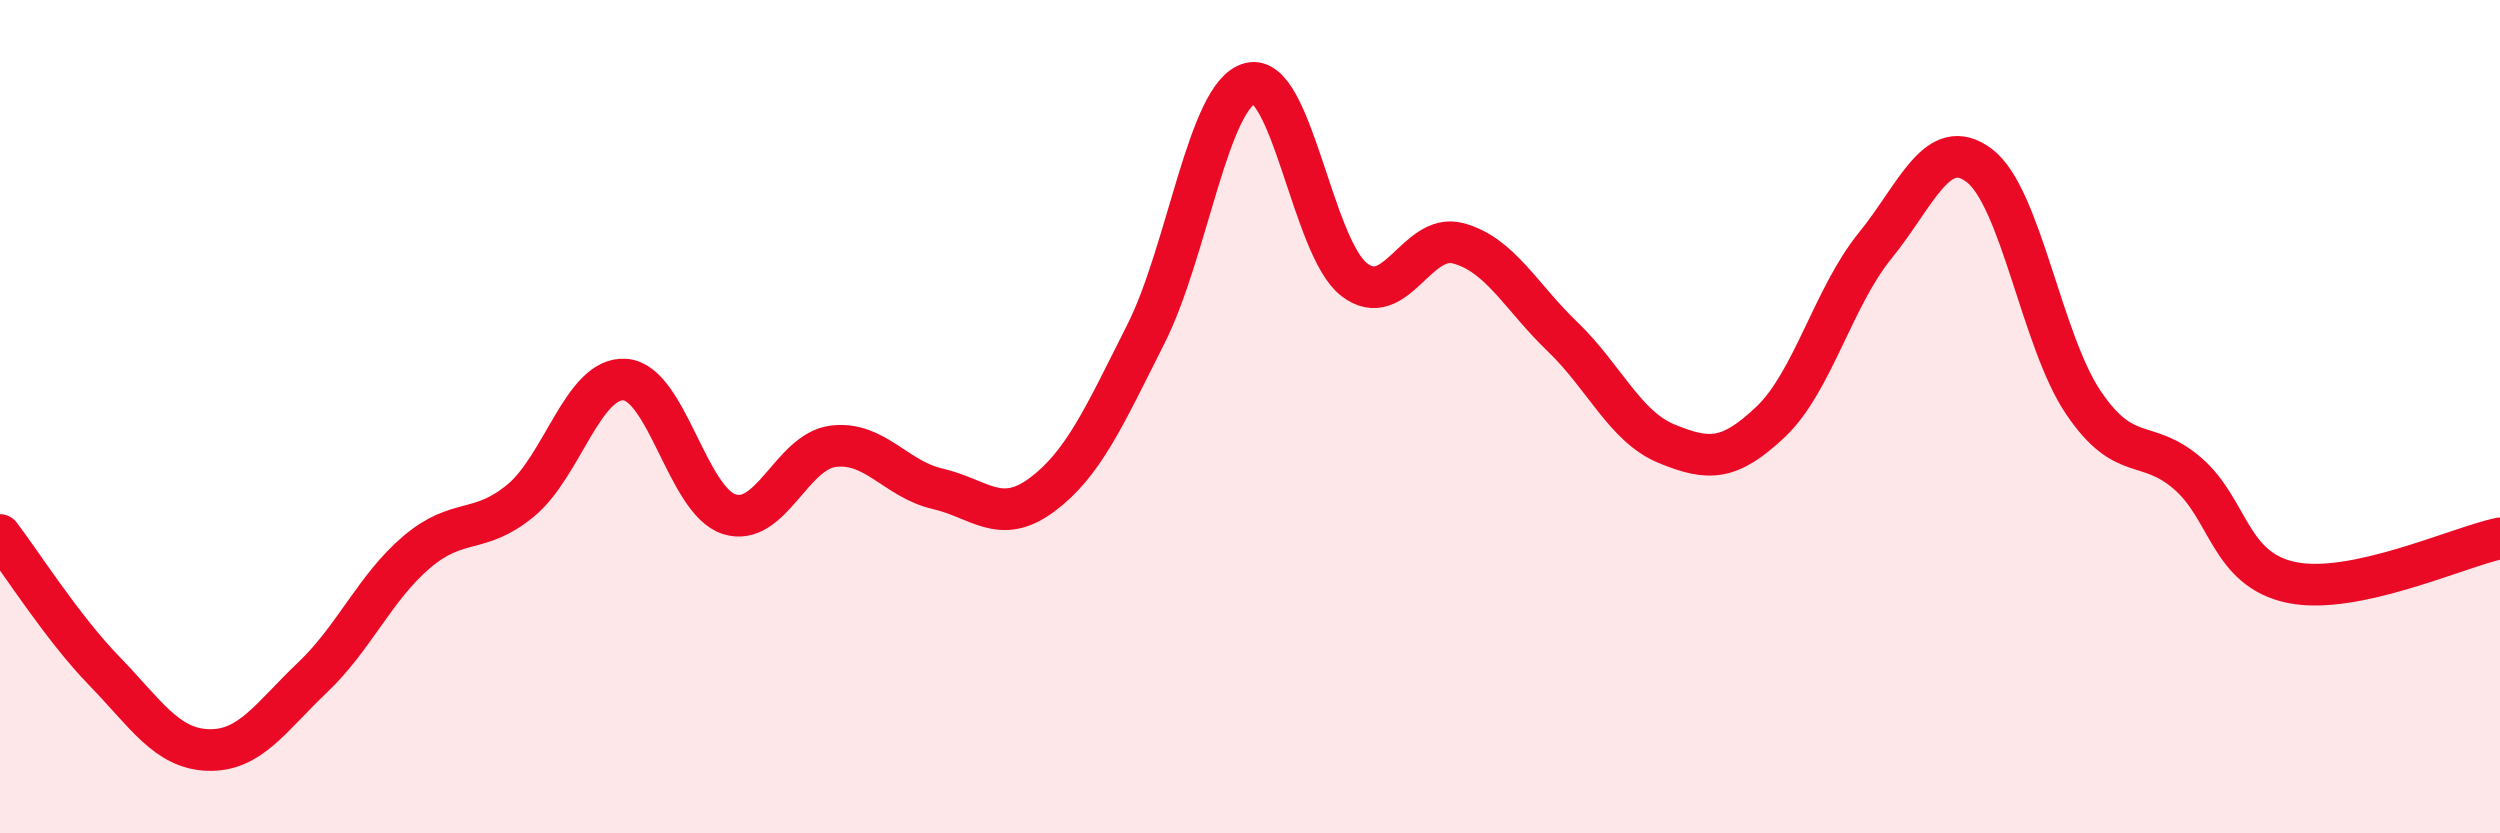
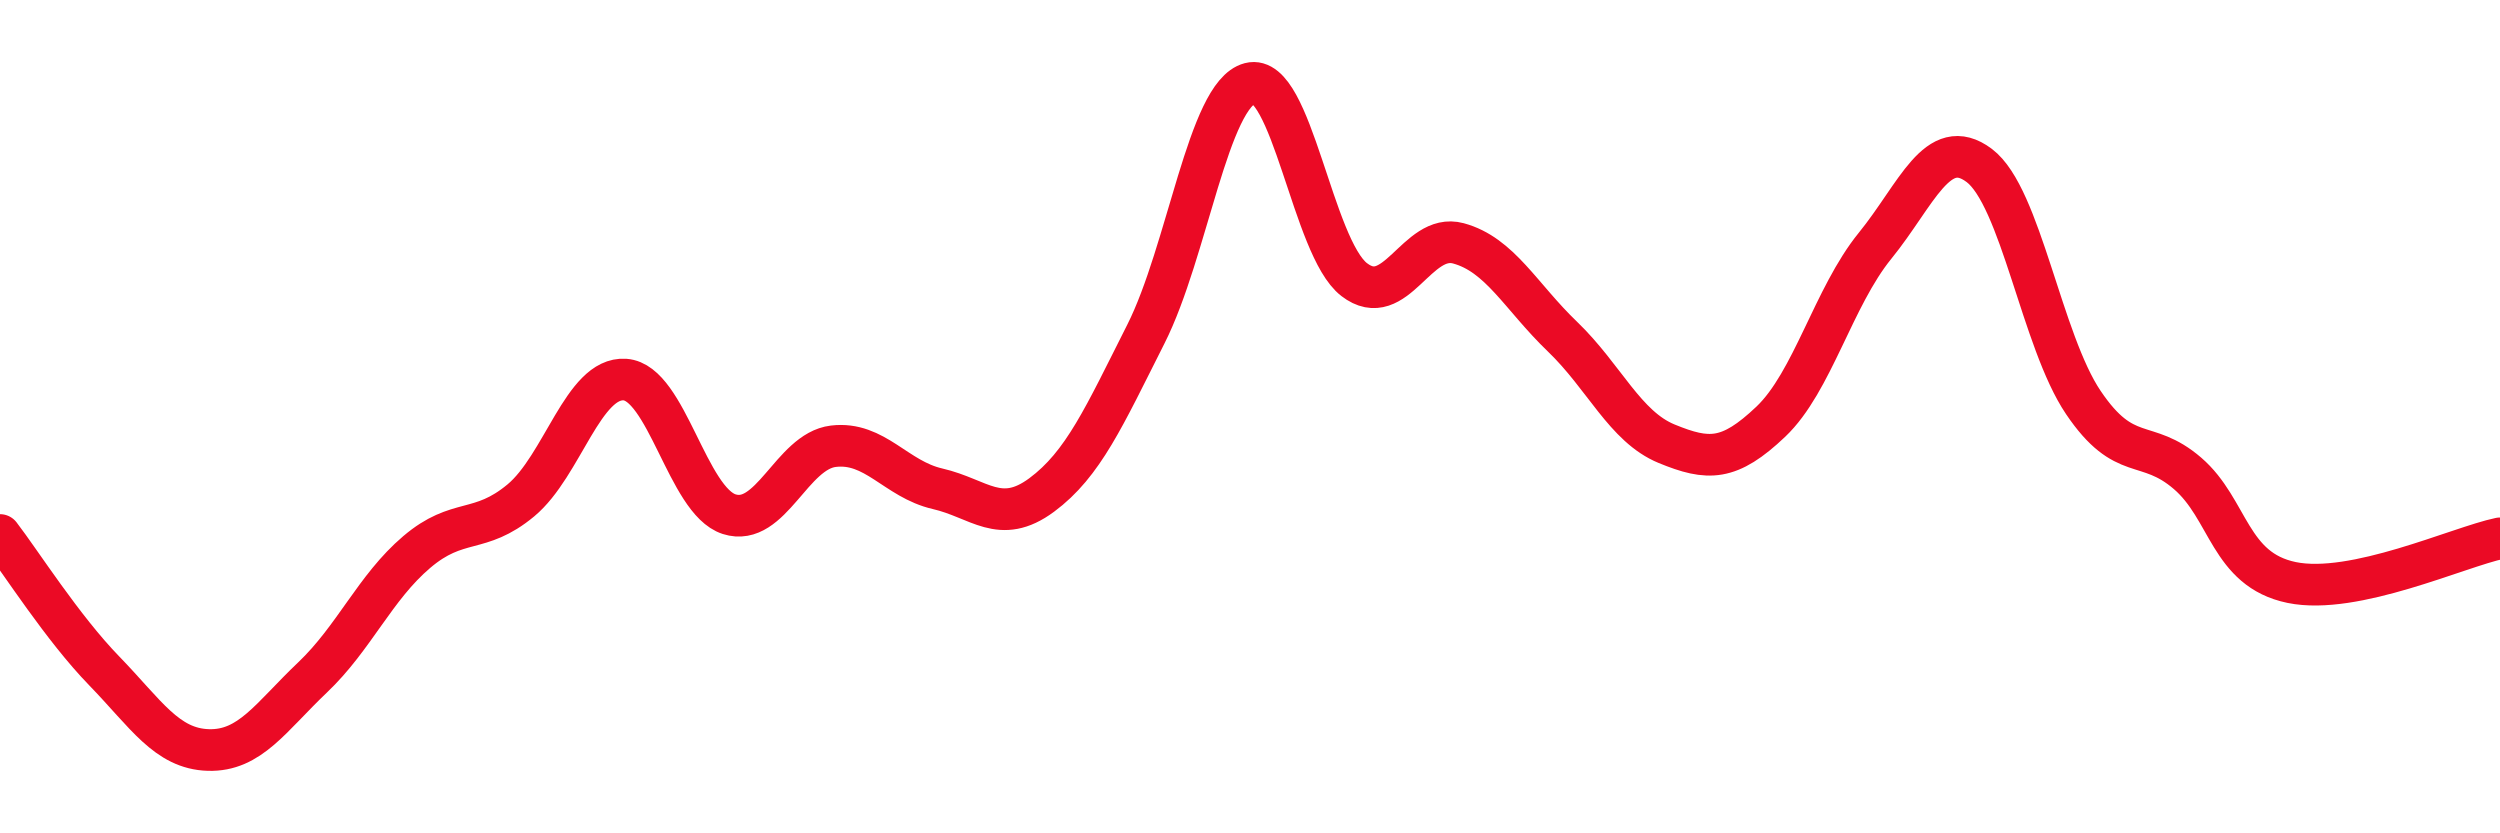
<svg xmlns="http://www.w3.org/2000/svg" width="60" height="20" viewBox="0 0 60 20">
-   <path d="M 0,12.84 C 0.5,13.49 1.5,15.07 2.5,16.1 C 3.5,17.13 4,17.97 5,18 C 6,18.03 6.5,17.21 7.5,16.26 C 8.5,15.31 9,14.1 10,13.25 C 11,12.4 11.5,12.84 12.5,12.01 C 13.5,11.18 14,9.04 15,9.11 C 16,9.18 16.5,12.02 17.5,12.34 C 18.5,12.66 19,10.83 20,10.71 C 21,10.59 21.5,11.5 22.5,11.73 C 23.5,11.96 24,12.62 25,11.88 C 26,11.14 26.5,10 27.5,8.02 C 28.5,6.04 29,2.26 30,2 C 31,1.74 31.5,5.94 32.5,6.71 C 33.5,7.48 34,5.57 35,5.84 C 36,6.11 36.5,7.12 37.5,8.08 C 38.5,9.04 39,10.24 40,10.65 C 41,11.06 41.5,11.07 42.5,10.12 C 43.5,9.17 44,7.13 45,5.9 C 46,4.67 46.5,3.22 47.5,3.97 C 48.5,4.72 49,8.18 50,9.66 C 51,11.14 51.5,10.5 52.5,11.36 C 53.5,12.22 53.5,13.67 55,13.98 C 56.5,14.29 59,13.13 60,12.92L60 20L0 20Z" fill="#EB0A25" opacity="0.1" stroke-linecap="round" stroke-linejoin="round" />
  <path d="M 0,12.84 C 0.5,13.49 1.5,15.07 2.5,16.1 C 3.5,17.13 4,17.97 5,18 C 6,18.03 6.5,17.21 7.5,16.26 C 8.5,15.31 9,14.1 10,13.25 C 11,12.4 11.5,12.84 12.5,12.01 C 13.5,11.18 14,9.04 15,9.11 C 16,9.18 16.5,12.02 17.5,12.34 C 18.5,12.66 19,10.83 20,10.71 C 21,10.59 21.5,11.5 22.5,11.73 C 23.5,11.96 24,12.62 25,11.88 C 26,11.14 26.5,10 27.5,8.02 C 28.5,6.04 29,2.26 30,2 C 31,1.74 31.5,5.94 32.5,6.71 C 33.5,7.48 34,5.57 35,5.84 C 36,6.11 36.5,7.12 37.5,8.08 C 38.5,9.04 39,10.24 40,10.65 C 41,11.06 41.5,11.07 42.5,10.12 C 43.5,9.17 44,7.13 45,5.9 C 46,4.67 46.5,3.22 47.5,3.97 C 48.5,4.72 49,8.18 50,9.66 C 51,11.14 51.5,10.5 52.5,11.36 C 53.5,12.22 53.5,13.67 55,13.98 C 56.5,14.29 59,13.13 60,12.92" stroke="#EB0A25" stroke-width="1" fill="none" stroke-linecap="round" stroke-linejoin="round" />
</svg>